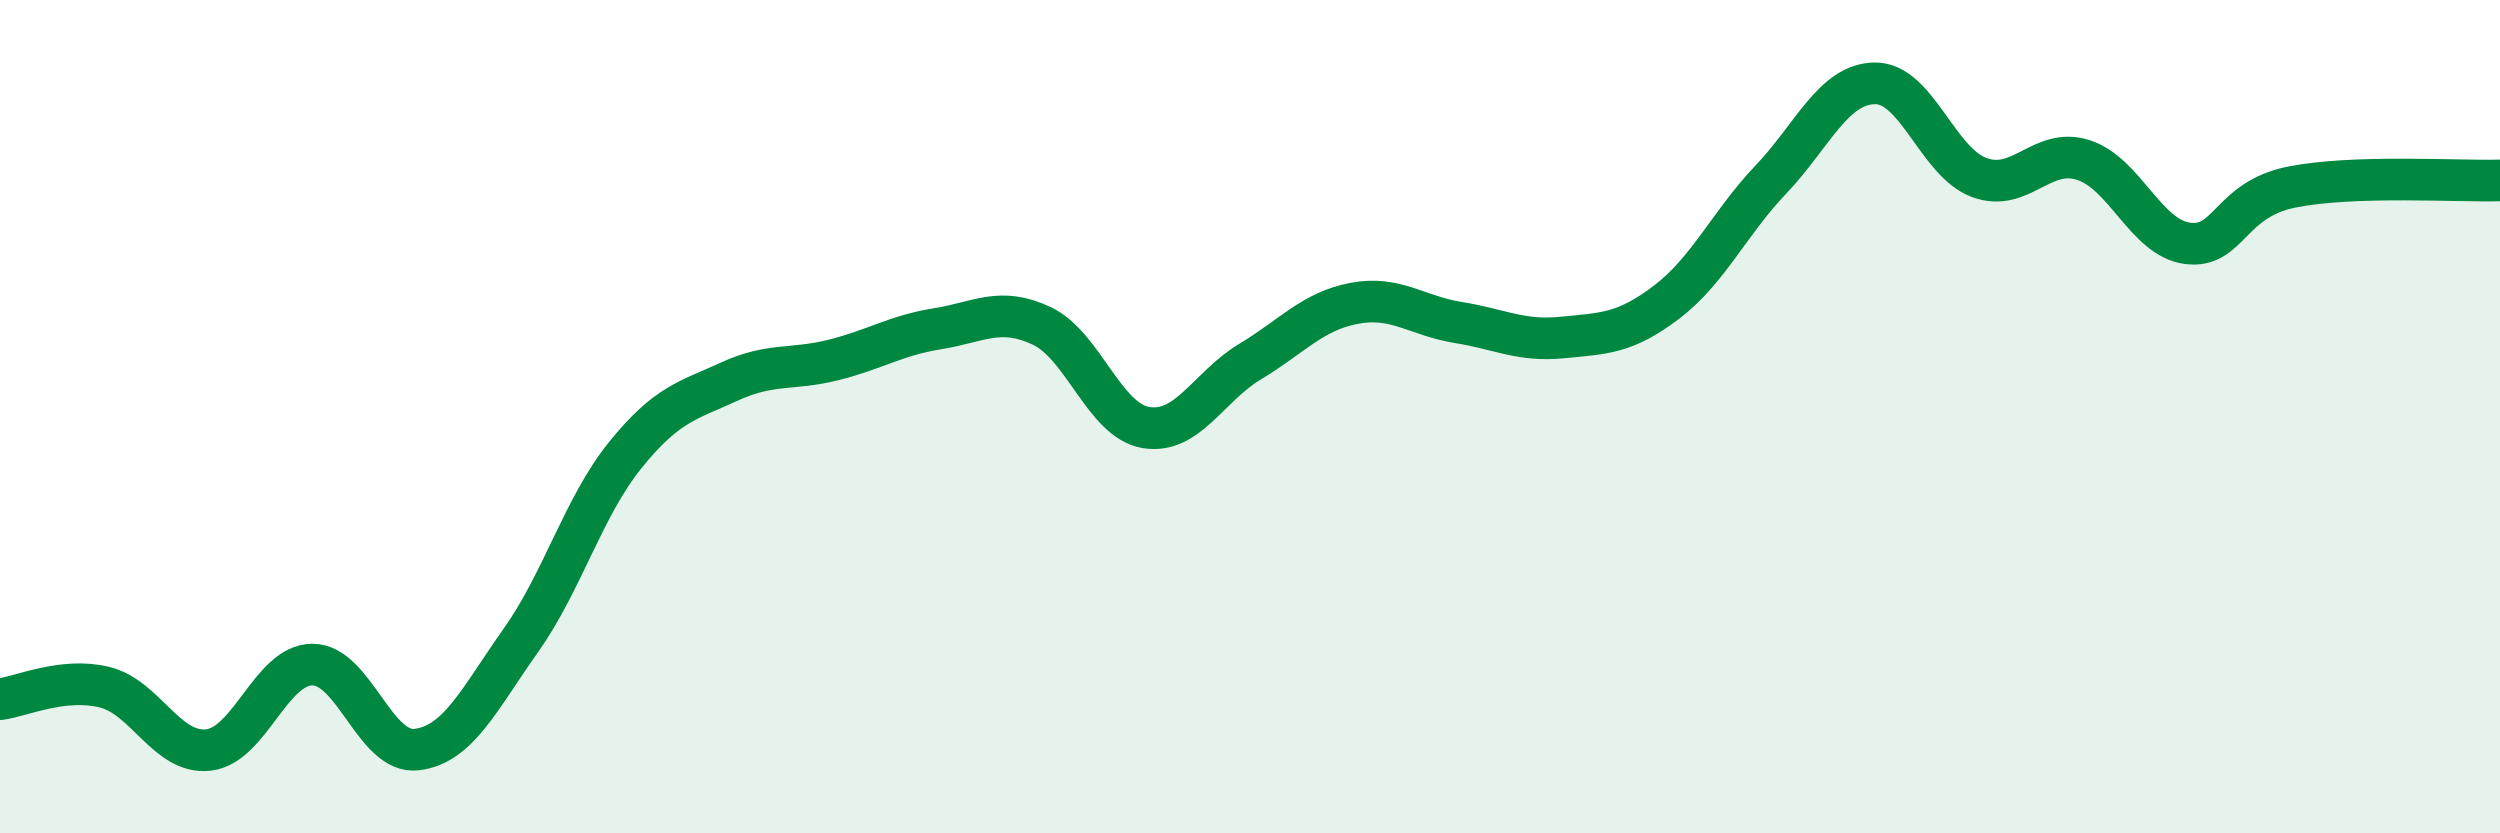
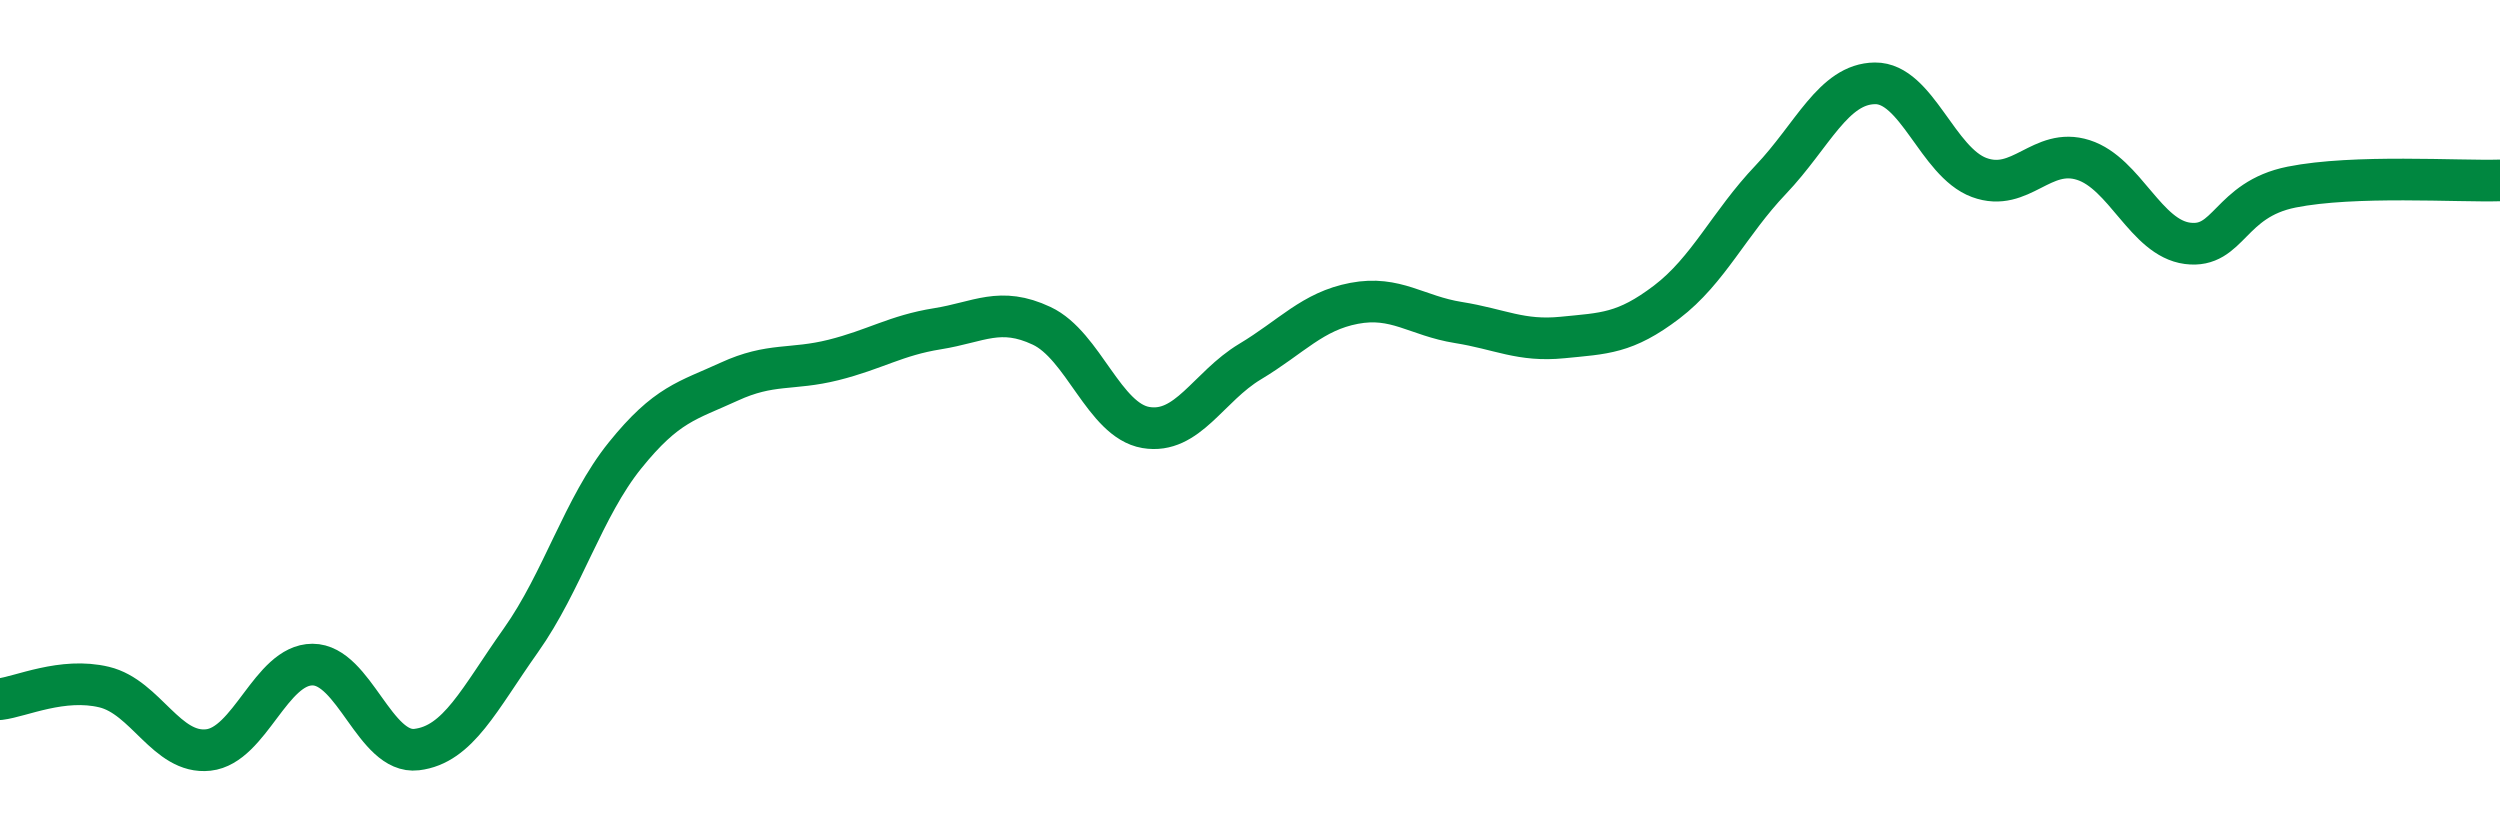
<svg xmlns="http://www.w3.org/2000/svg" width="60" height="20" viewBox="0 0 60 20">
-   <path d="M 0,16.78 C 0.5,16.72 1.5,16.25 2.5,16.49 C 3.5,16.73 4,18.11 5,18 C 6,17.89 6.5,15.95 7.5,15.95 C 8.5,15.95 9,18.11 10,17.99 C 11,17.87 11.5,16.78 12.5,15.37 C 13.5,13.96 14,12.17 15,10.93 C 16,9.69 16.5,9.62 17.5,9.16 C 18.5,8.7 19,8.89 20,8.64 C 21,8.39 21.5,8.05 22.5,7.89 C 23.5,7.73 24,7.35 25,7.82 C 26,8.29 26.5,10.09 27.5,10.26 C 28.5,10.43 29,9.28 30,8.68 C 31,8.08 31.5,7.47 32.5,7.28 C 33.5,7.09 34,7.58 35,7.74 C 36,7.9 36.5,8.2 37.5,8.1 C 38.5,8 39,8.01 40,7.25 C 41,6.49 41.5,5.36 42.5,4.31 C 43.5,3.26 44,2.01 45,2 C 46,1.99 46.5,3.89 47.5,4.26 C 48.5,4.63 49,3.52 50,3.84 C 51,4.16 51.5,5.71 52.5,5.84 C 53.5,5.97 53.5,4.79 55,4.49 C 56.5,4.19 59,4.36 60,4.33L60 20L0 20Z" fill="#008740" opacity="0.1" stroke-linecap="round" stroke-linejoin="round" />
  <path d="M 0,16.78 C 0.5,16.72 1.5,16.25 2.5,16.49 C 3.5,16.73 4,18.11 5,18 C 6,17.89 6.5,15.95 7.5,15.95 C 8.5,15.95 9,18.11 10,17.99 C 11,17.87 11.5,16.78 12.5,15.37 C 13.5,13.96 14,12.17 15,10.93 C 16,9.69 16.5,9.62 17.5,9.16 C 18.5,8.7 19,8.89 20,8.64 C 21,8.39 21.5,8.05 22.5,7.89 C 23.5,7.73 24,7.35 25,7.82 C 26,8.29 26.5,10.09 27.5,10.26 C 28.5,10.43 29,9.28 30,8.68 C 31,8.08 31.5,7.47 32.5,7.28 C 33.5,7.09 34,7.58 35,7.74 C 36,7.9 36.5,8.2 37.5,8.1 C 38.5,8 39,8.01 40,7.25 C 41,6.49 41.5,5.36 42.5,4.31 C 43.5,3.26 44,2.01 45,2 C 46,1.99 46.5,3.89 47.5,4.26 C 48.5,4.63 49,3.52 50,3.84 C 51,4.16 51.5,5.71 52.5,5.84 C 53.5,5.97 53.5,4.79 55,4.49 C 56.5,4.19 59,4.36 60,4.33" stroke="#008740" stroke-width="1" fill="none" stroke-linecap="round" stroke-linejoin="round" />
</svg>